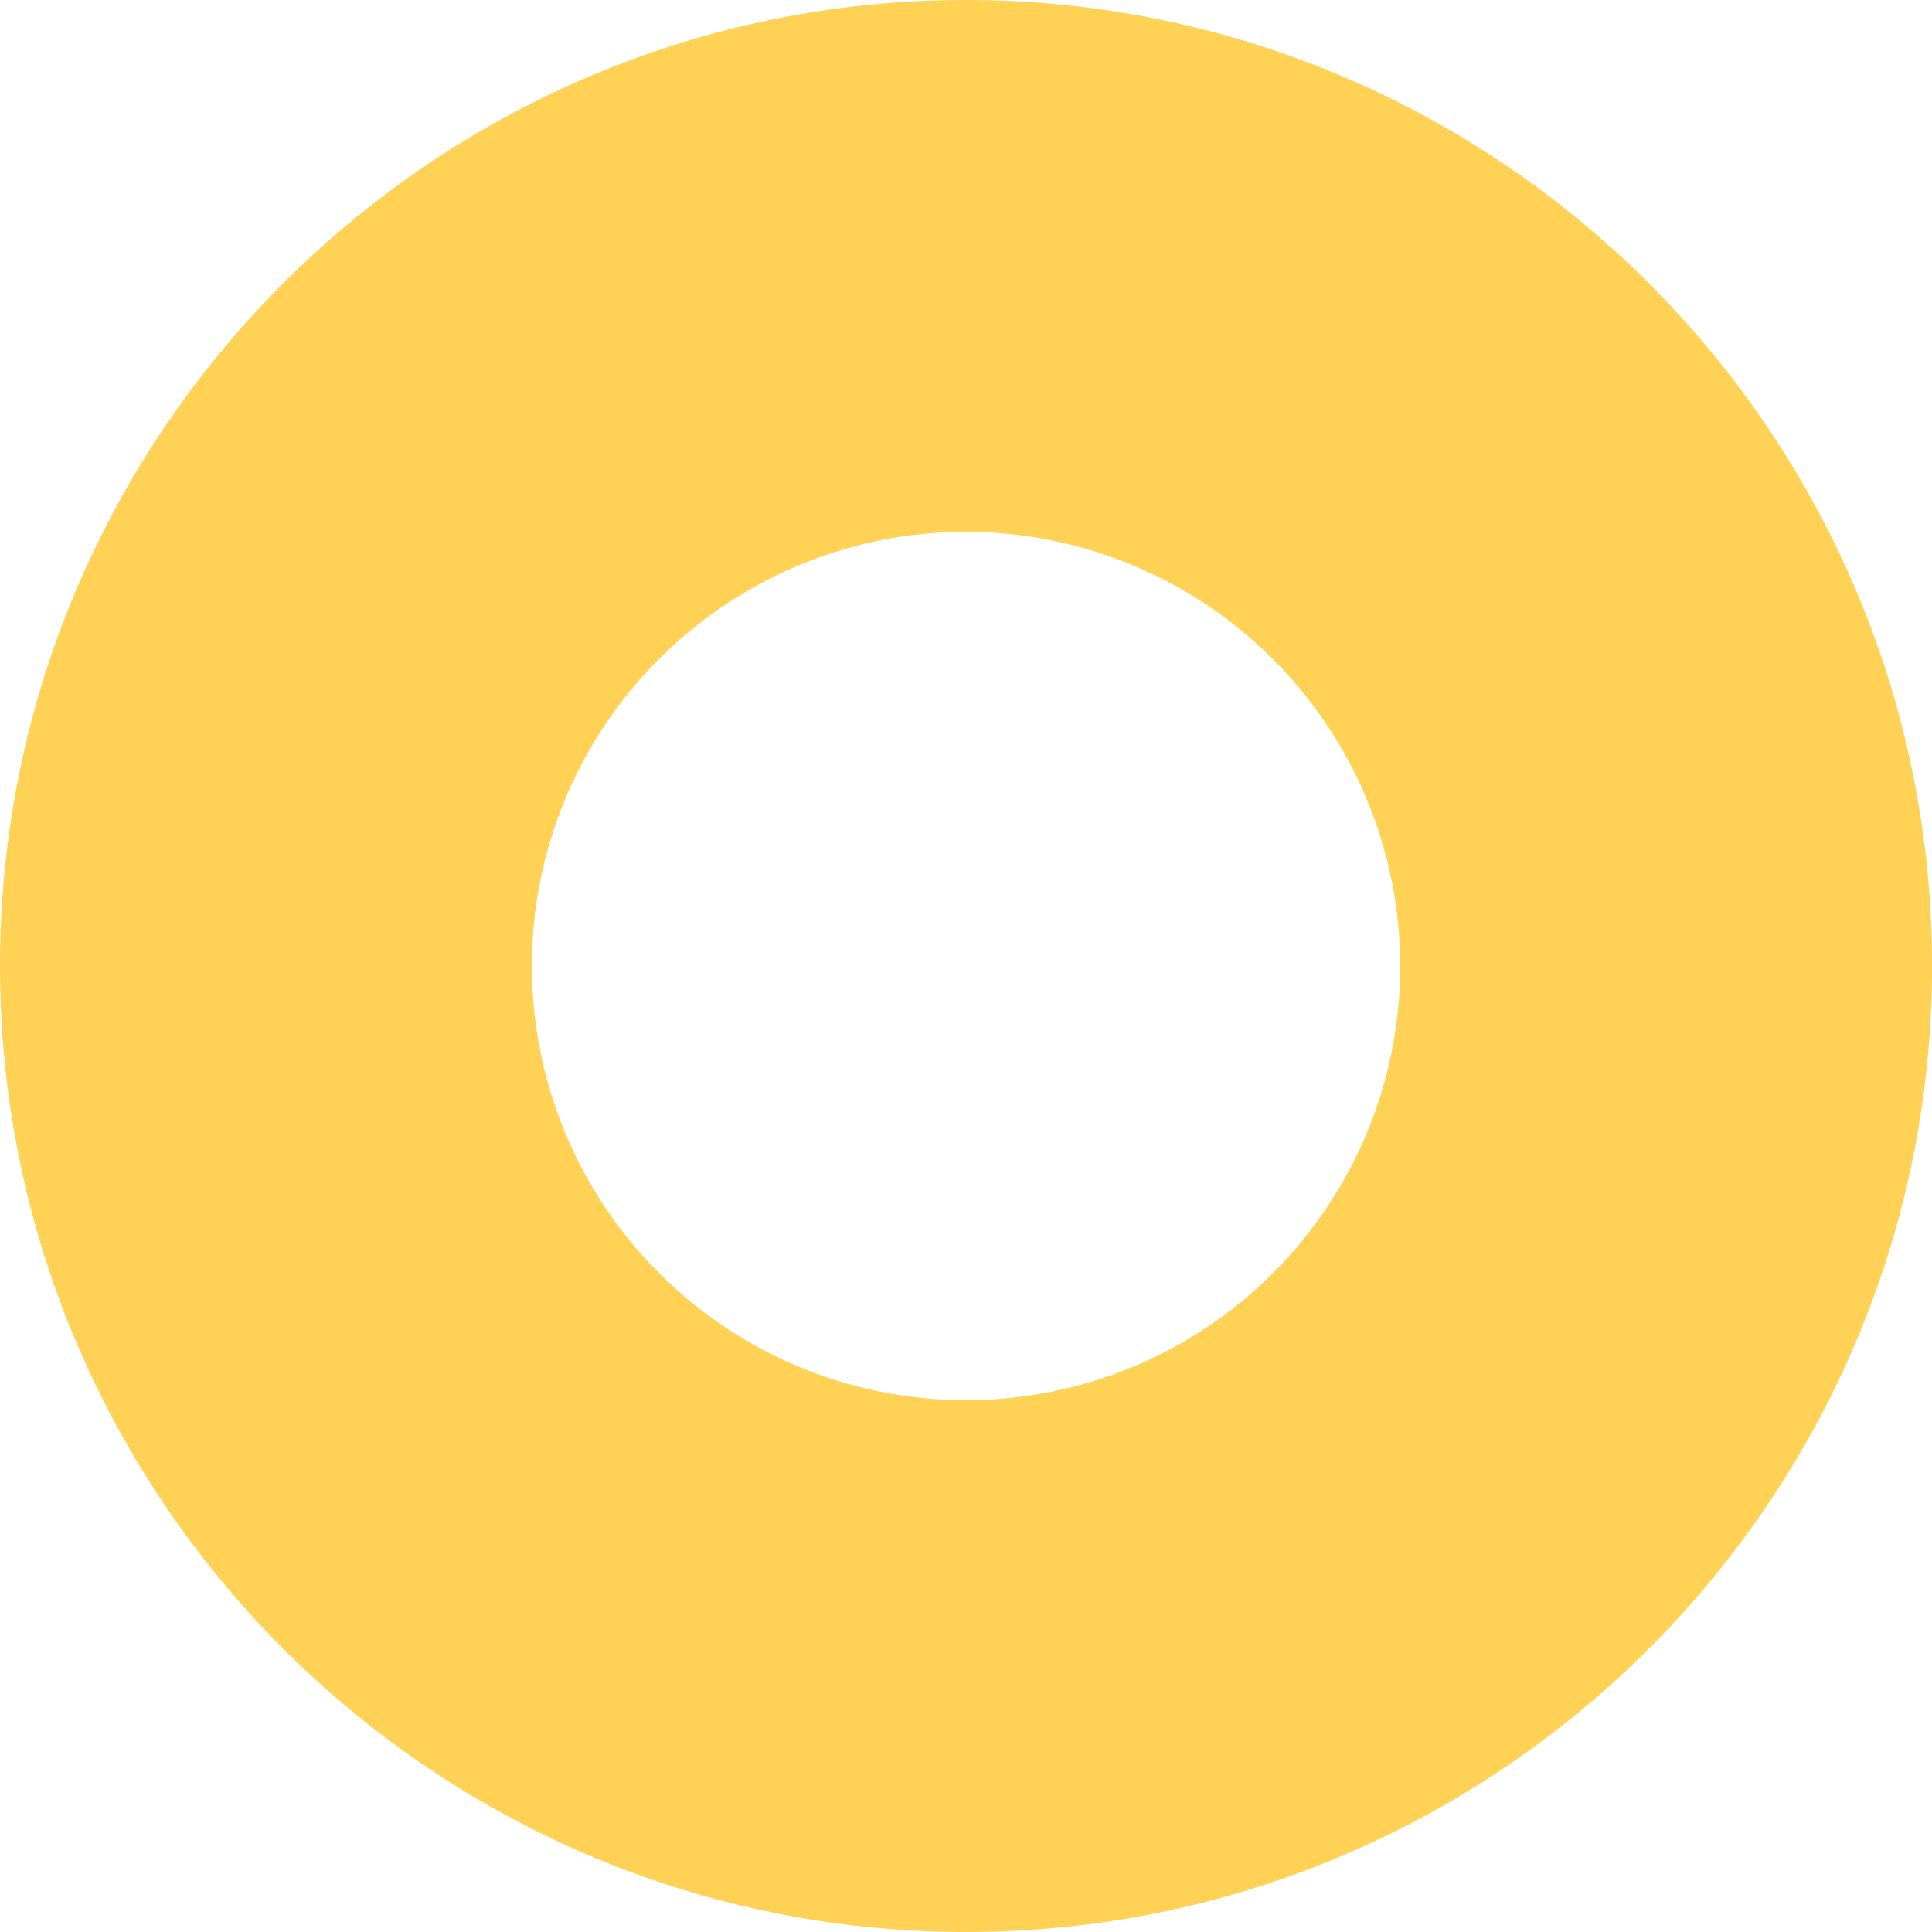
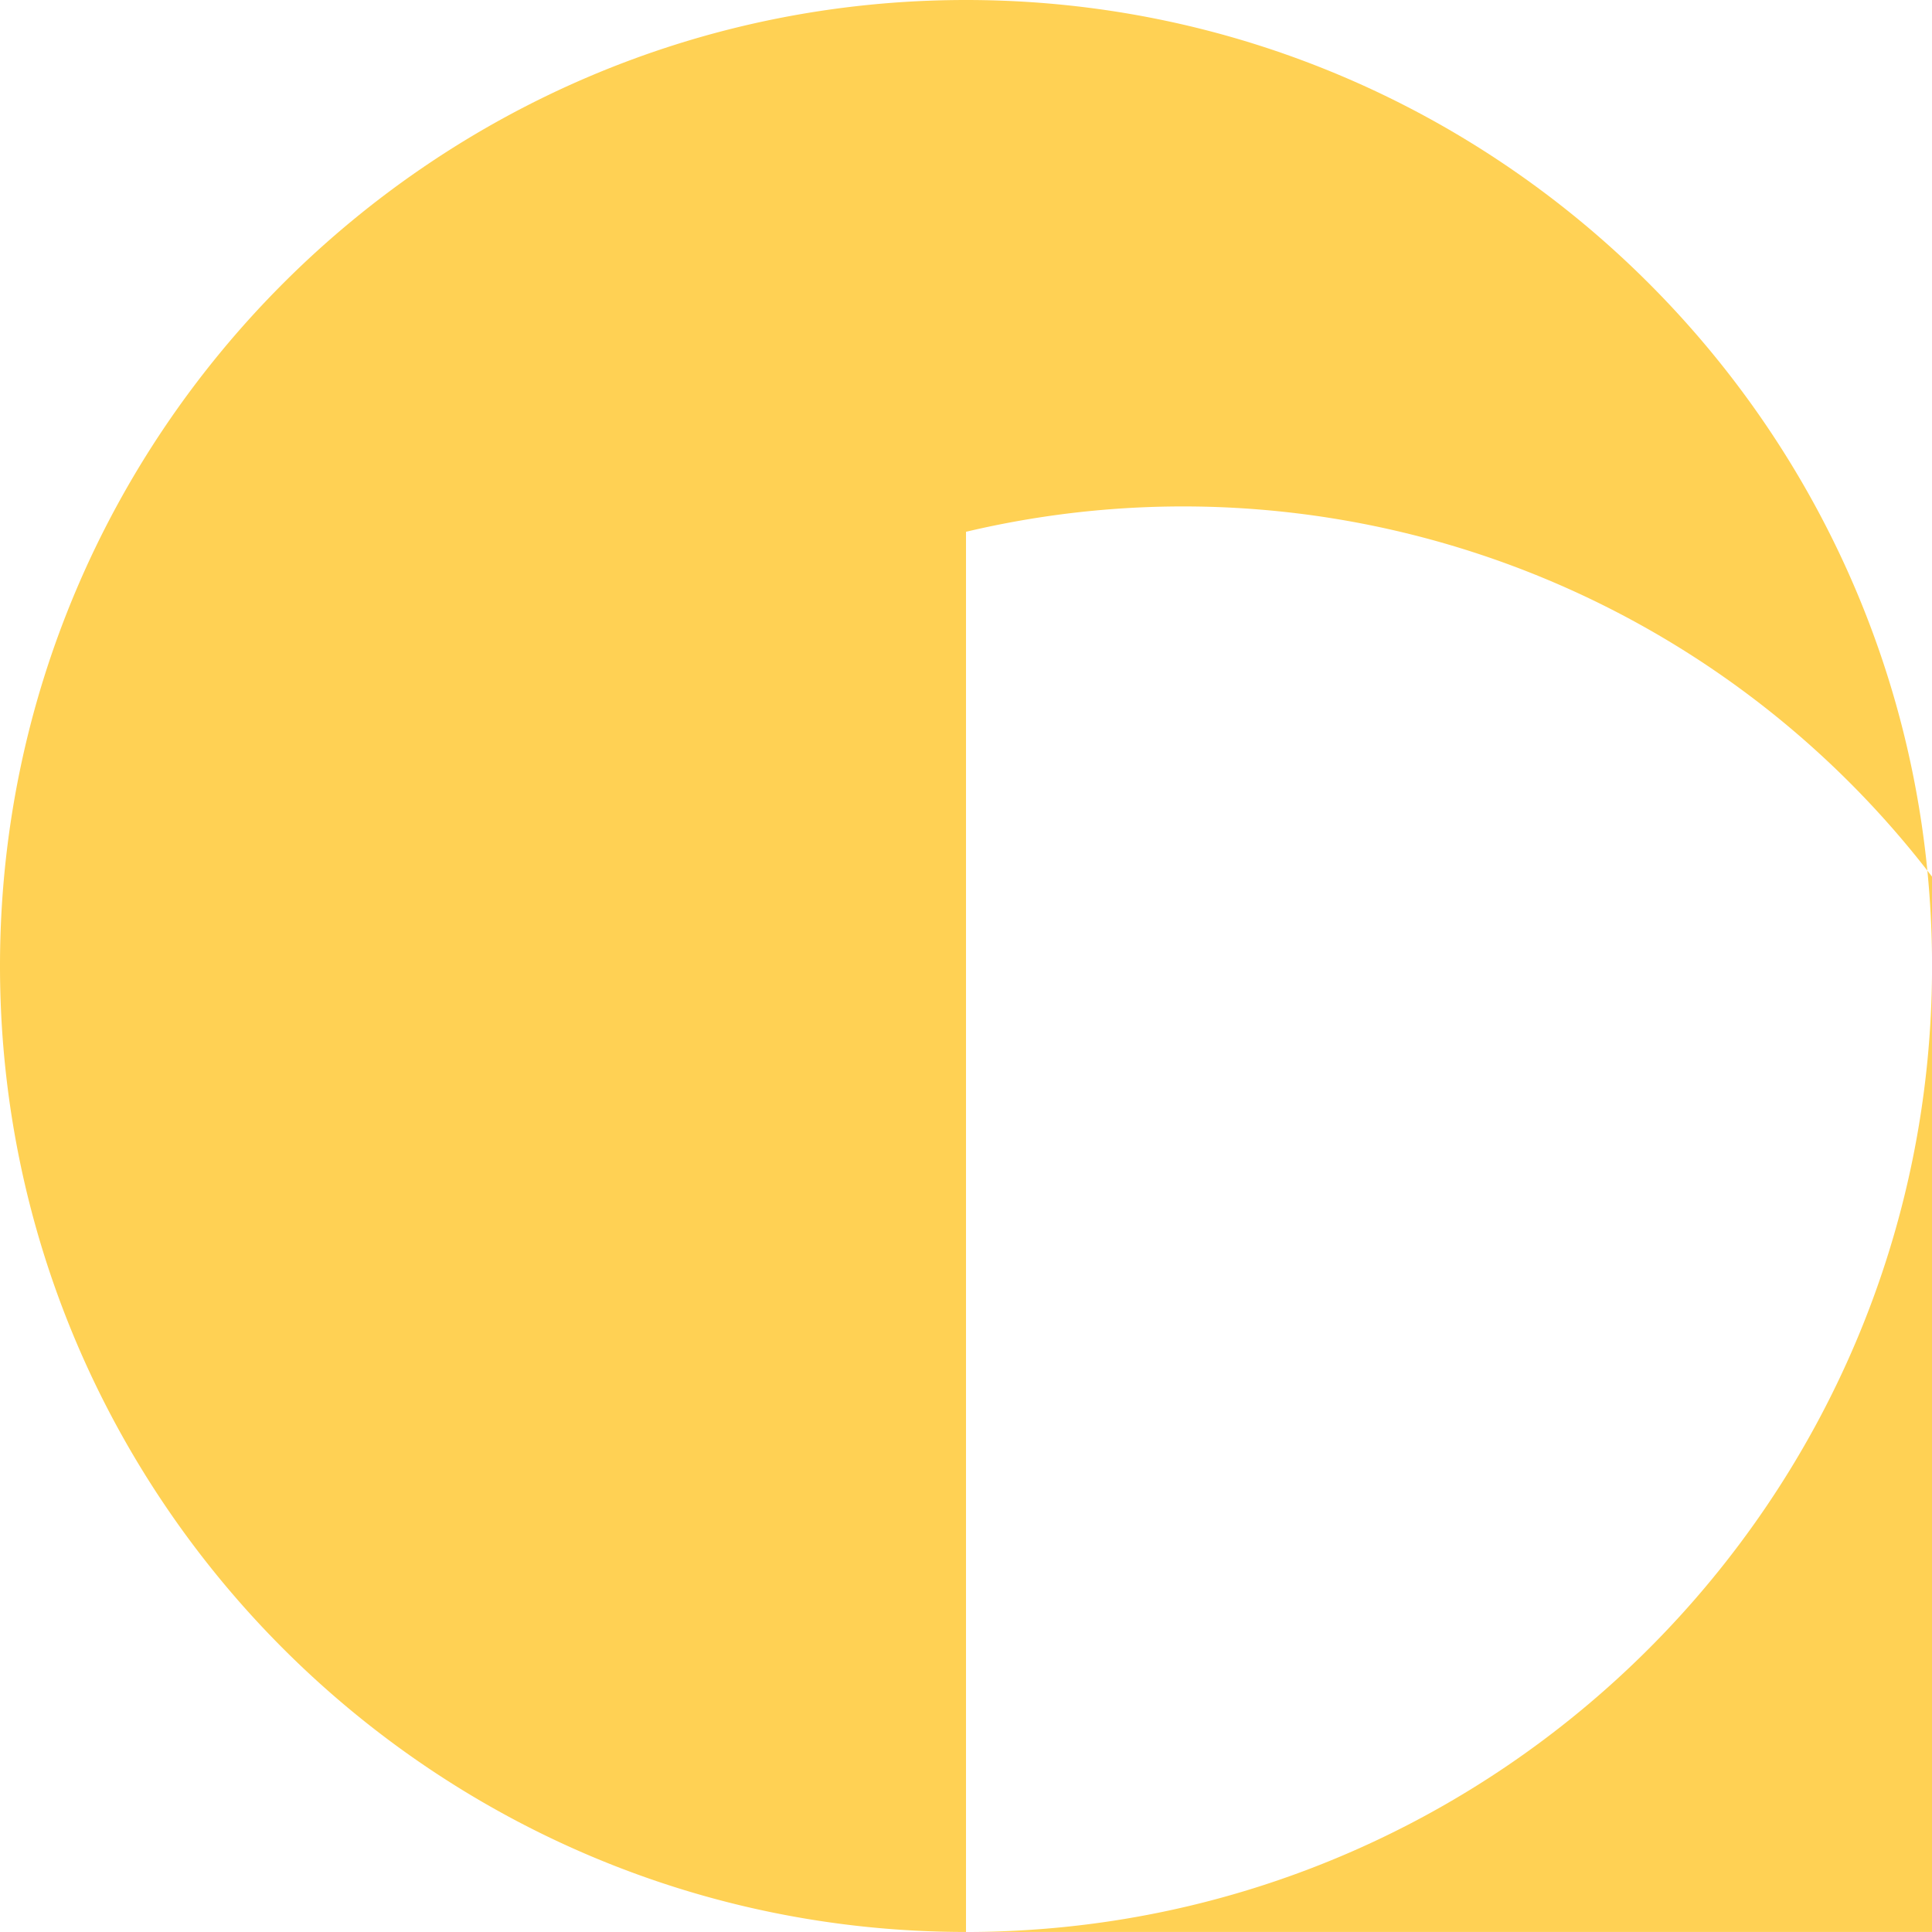
<svg xmlns="http://www.w3.org/2000/svg" id="Grid" viewBox="0 0 493.62 493.61">
  <defs>
    <style>.cls-1{fill:#ffd154;}</style>
  </defs>
-   <path class="cls-1" d="M1220.38,3523.35c-136.09,0-246.81-110.71-246.81-246.8s110.72-246.81,246.81-246.81,246.82,110.72,246.82,246.81S1356.48,3523.35,1220.38,3523.35Zm0-357.74a110.94,110.94,0,1,0,110.95,110.94A111.07,111.07,0,0,0,1220.38,3165.61Z" transform="translate(-973.57 -3029.74)" />
+   <path class="cls-1" d="M1220.38,3523.35c-136.09,0-246.81-110.71-246.81-246.8s110.72-246.81,246.81-246.81,246.82,110.72,246.82,246.81S1356.48,3523.35,1220.38,3523.35Za110.94,110.94,0,1,0,110.95,110.94A111.07,111.07,0,0,0,1220.38,3165.61Z" transform="translate(-973.57 -3029.74)" />
</svg>